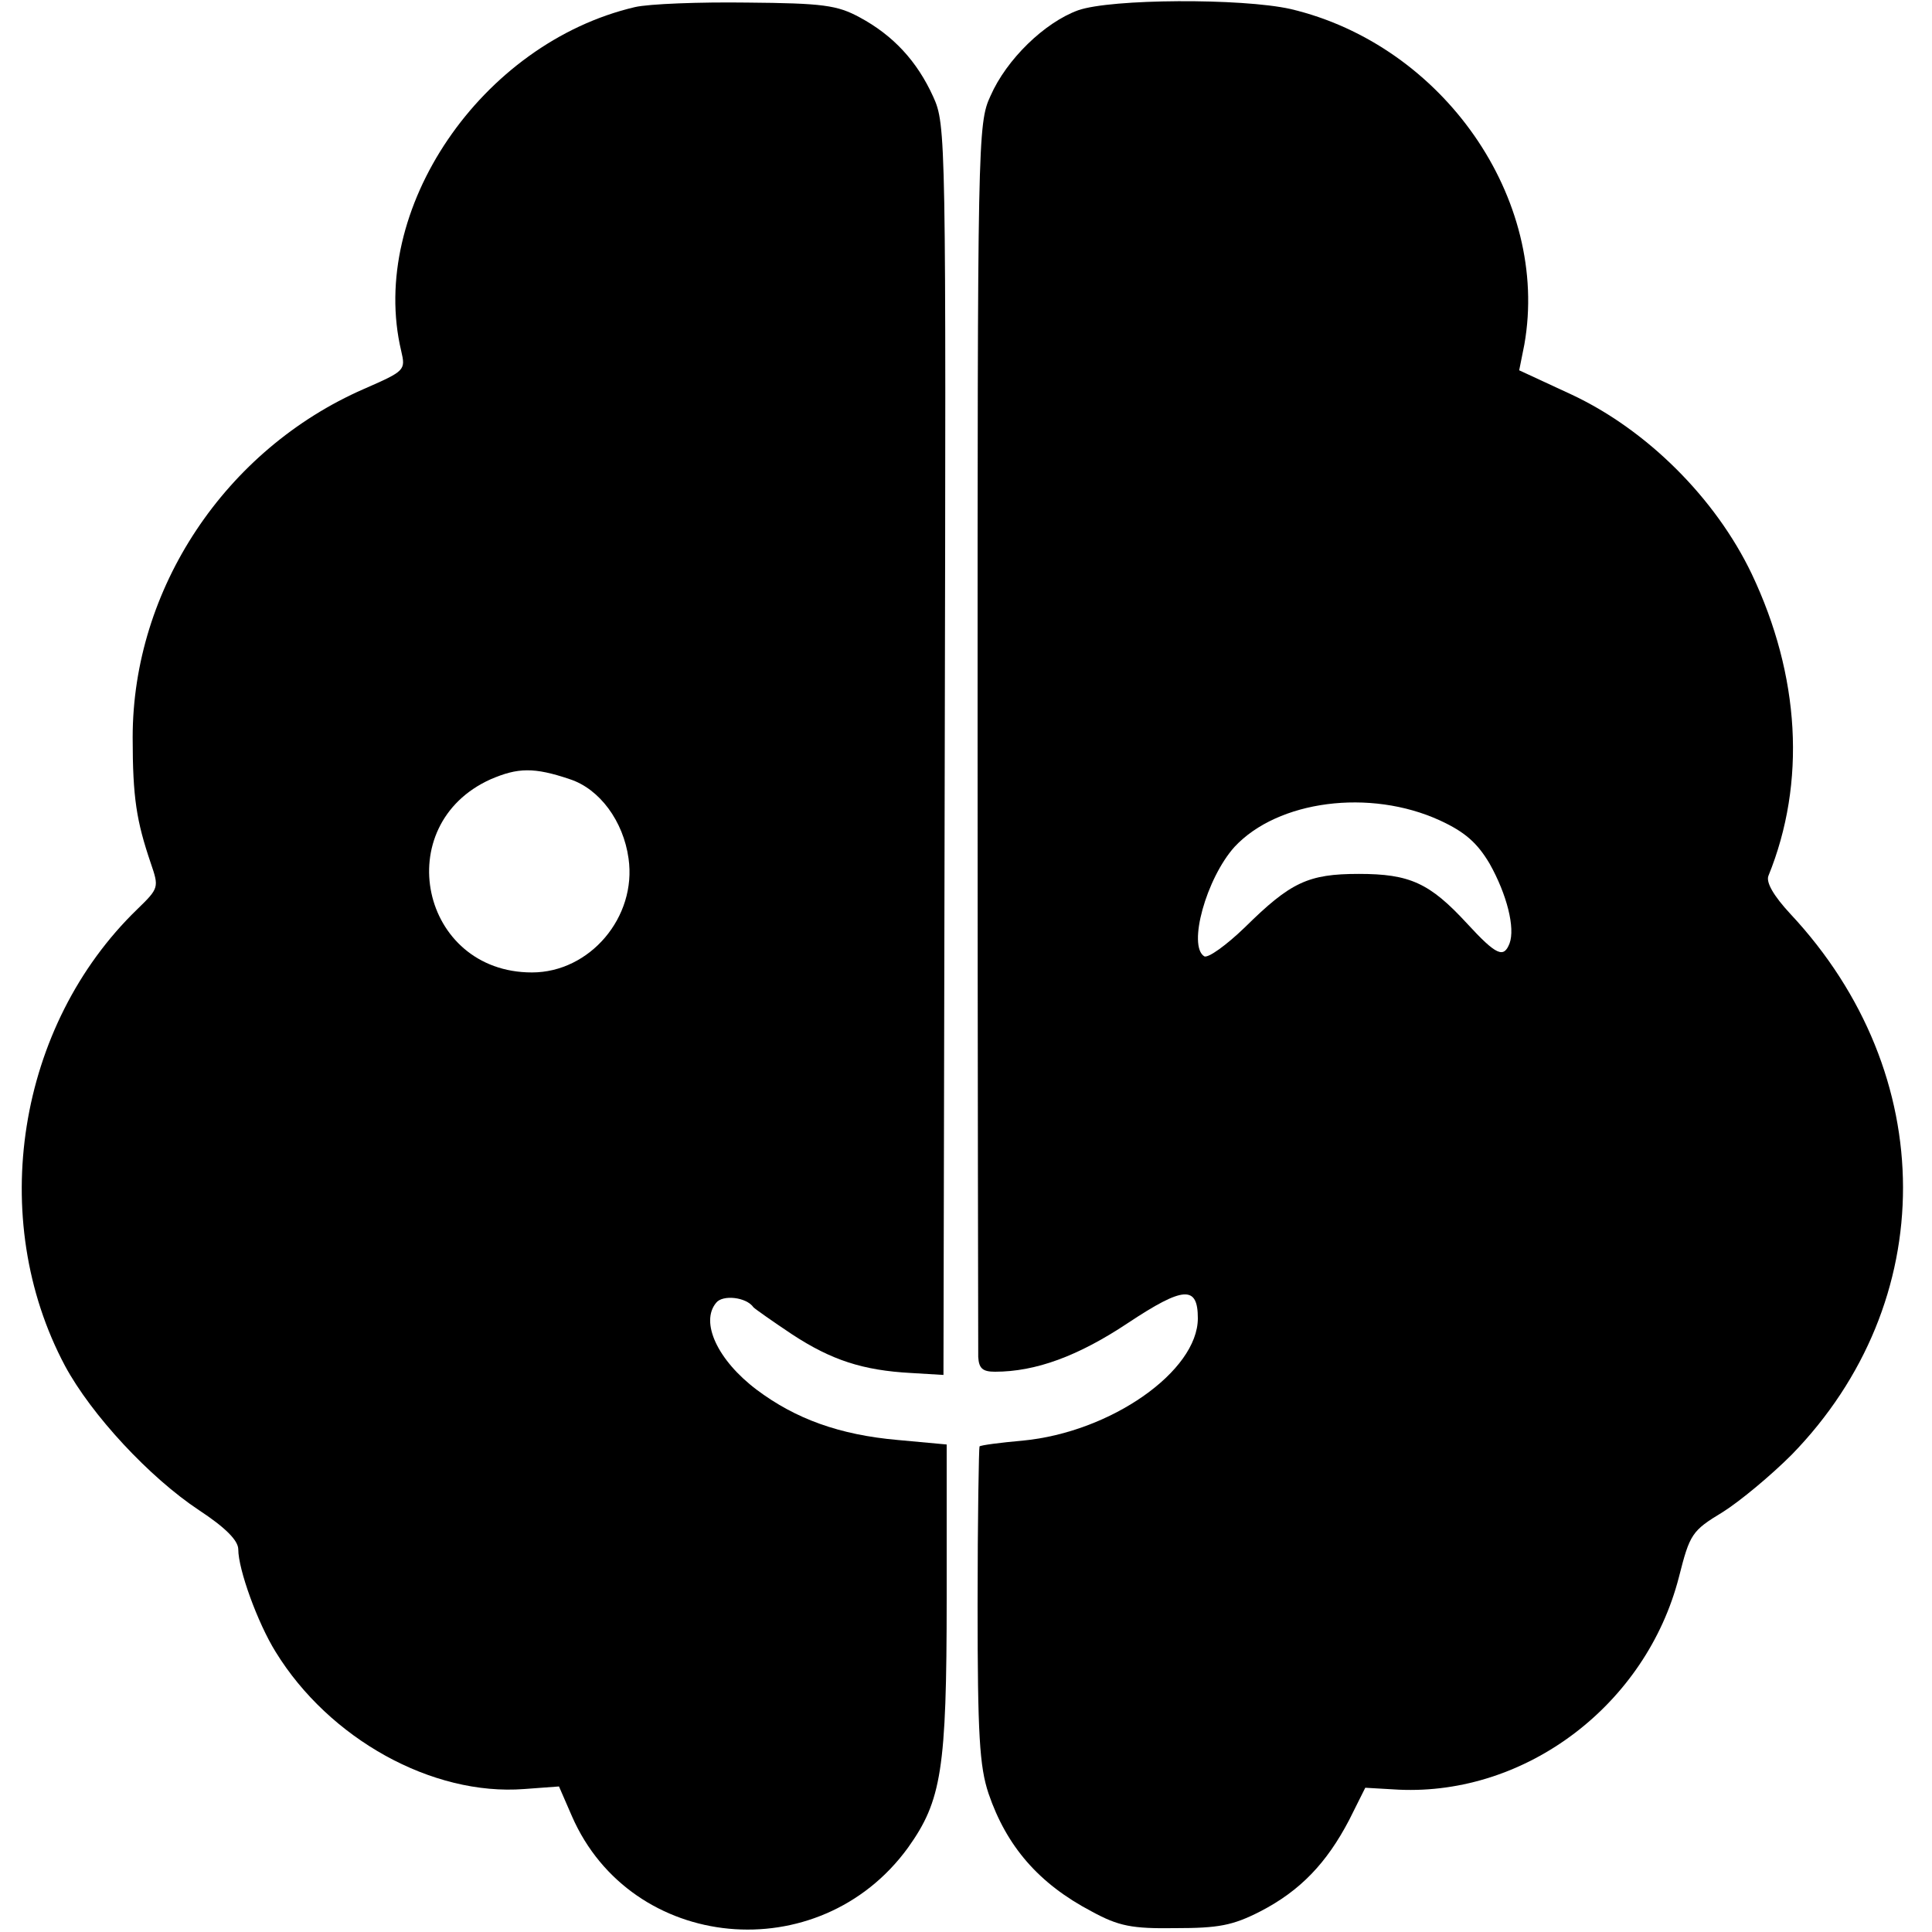
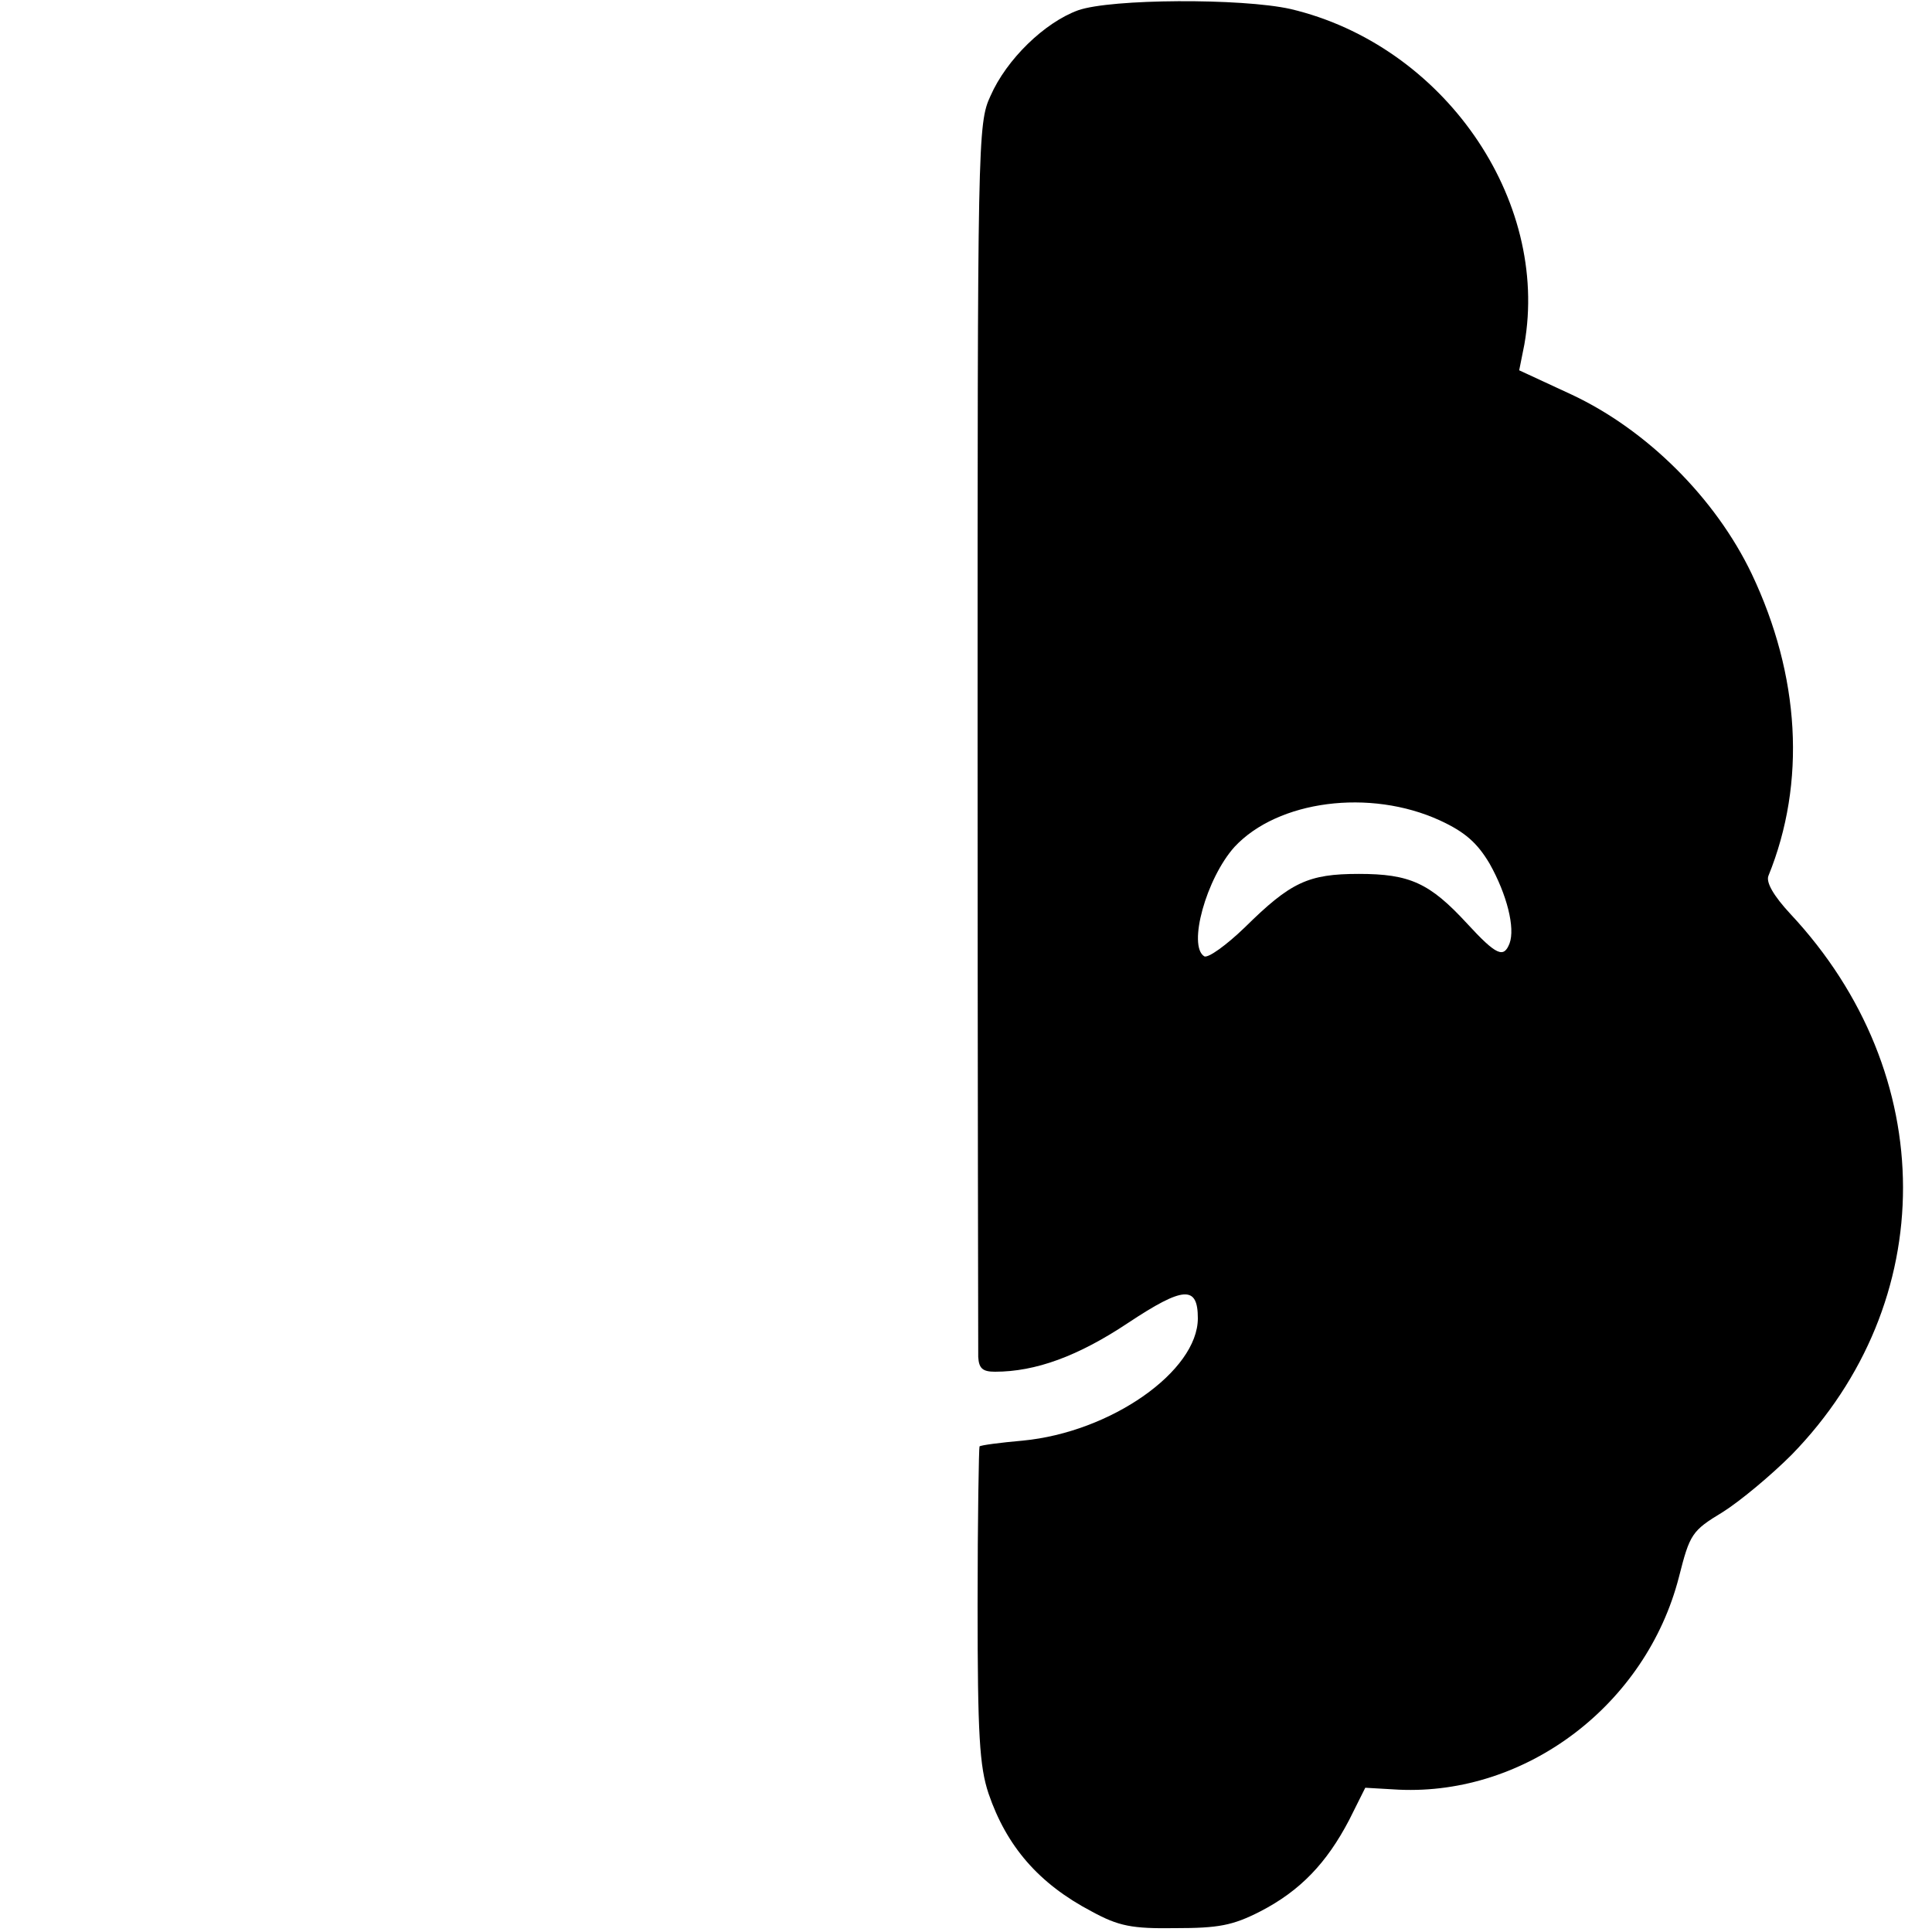
<svg xmlns="http://www.w3.org/2000/svg" version="1.0" width="300pt" height="300pt" viewBox="0 0 300 300" preserveAspectRatio="xMidYMid meet">
  <g transform="translate(0,300) scale(0.1,-0.1)" fill="#000000" stroke="none">
-     <path d="M986 2989 c-239 -56 -415 -315 -363 -534 7 -30 6 -31 -58 -59 -215 -94 -359 -310 -359 -541 0 -94 6 -130 28 -195 13 -38 13 -39 -21 -72 -186 -180 -234 -480 -112 -709 41 -76 131 -173 208 -224 41 -27 61 -47 61 -61 0 -31 30 -114 58 -159 83 -135 243 -224 386 -213 l54 4 20 -46 c92 -211 384 -239 522 -49 52 73 60 121 60 387 l0 239 -76 7 c-91 8 -159 33 -219 78 -61 46 -88 105 -63 135 10 13 47 9 58 -7 3 -3 30 -22 60 -42 61 -40 110 -56 185 -60 l50 -3 2 970 c2 956 2 971 -18 1015 -25 55 -62 95 -114 123 -35 19 -57 22 -175 23 -74 1 -152 -2 -174 -7z m-101 -1199 c46 -15 83 -65 91 -123 13 -91 -60 -177 -150 -177 -173 0 -222 229 -64 300 42 18 67 19 123 0z" />
    <path d="M1674 2984 c-52 -19 -111 -76 -136 -133 -20 -43 -20 -69 -20 -990 0 -520 1 -956 1 -968 1 -18 7 -23 26 -23 63 0 129 24 207 76 86 57 108 58 108 7 0 -82 -135 -177 -272 -190 -34 -3 -65 -7 -67 -9 -1 -1 -3 -112 -3 -246 0 -202 3 -251 17 -293 28 -82 78 -140 160 -183 42 -23 63 -27 130 -26 67 0 89 4 132 26 62 32 103 75 138 142 l25 50 52 -3 c198 -9 384 132 435 330 17 67 20 72 68 101 27 17 75 57 107 89 231 237 231 591 -2 840 -26 28 -38 49 -34 59 59 145 49 311 -26 469 -56 117 -162 223 -279 278 l-82 38 8 40 c40 226 -126 465 -363 521 -76 17 -279 16 -330 -2z m562 -1258 c39 -18 58 -35 77 -67 27 -48 40 -100 31 -124 -9 -23 -20 -19 -66 31 -58 63 -89 77 -168 77 -79 0 -106 -13 -177 -83 -29 -28 -57 -48 -63 -45 -26 16 3 121 47 170 67 72 210 91 319 41z" />
  </g>
</svg>